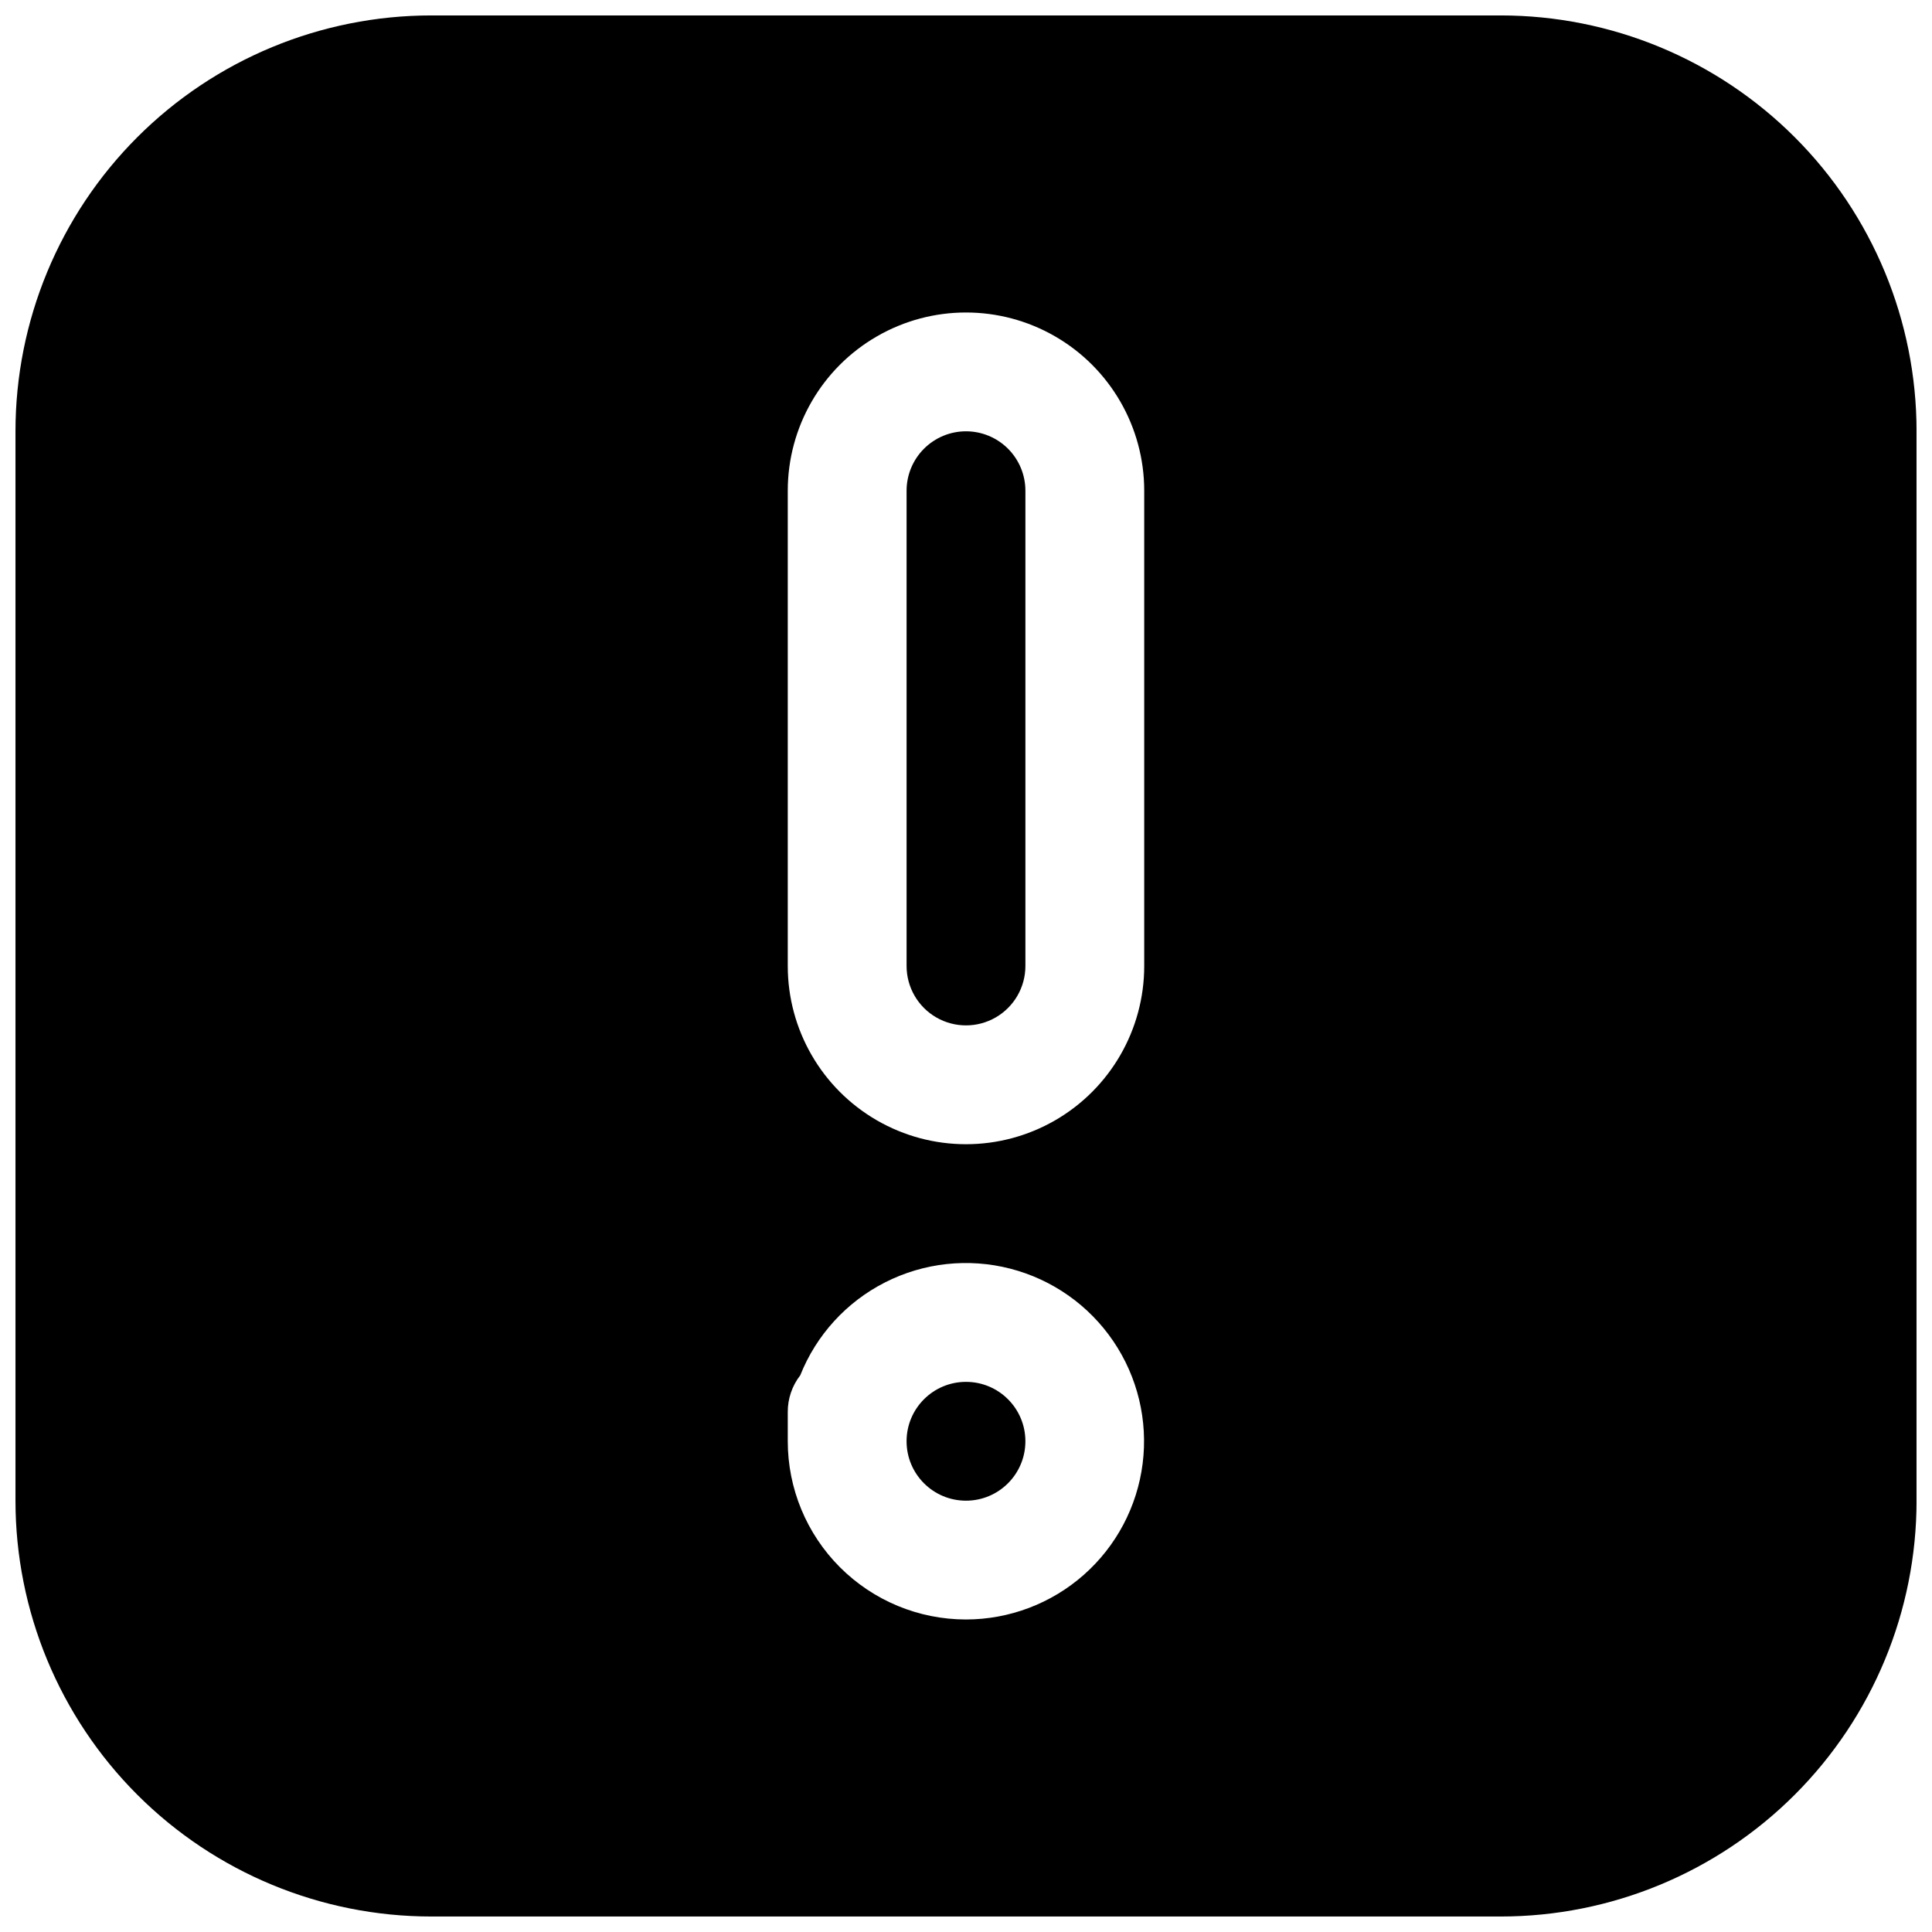
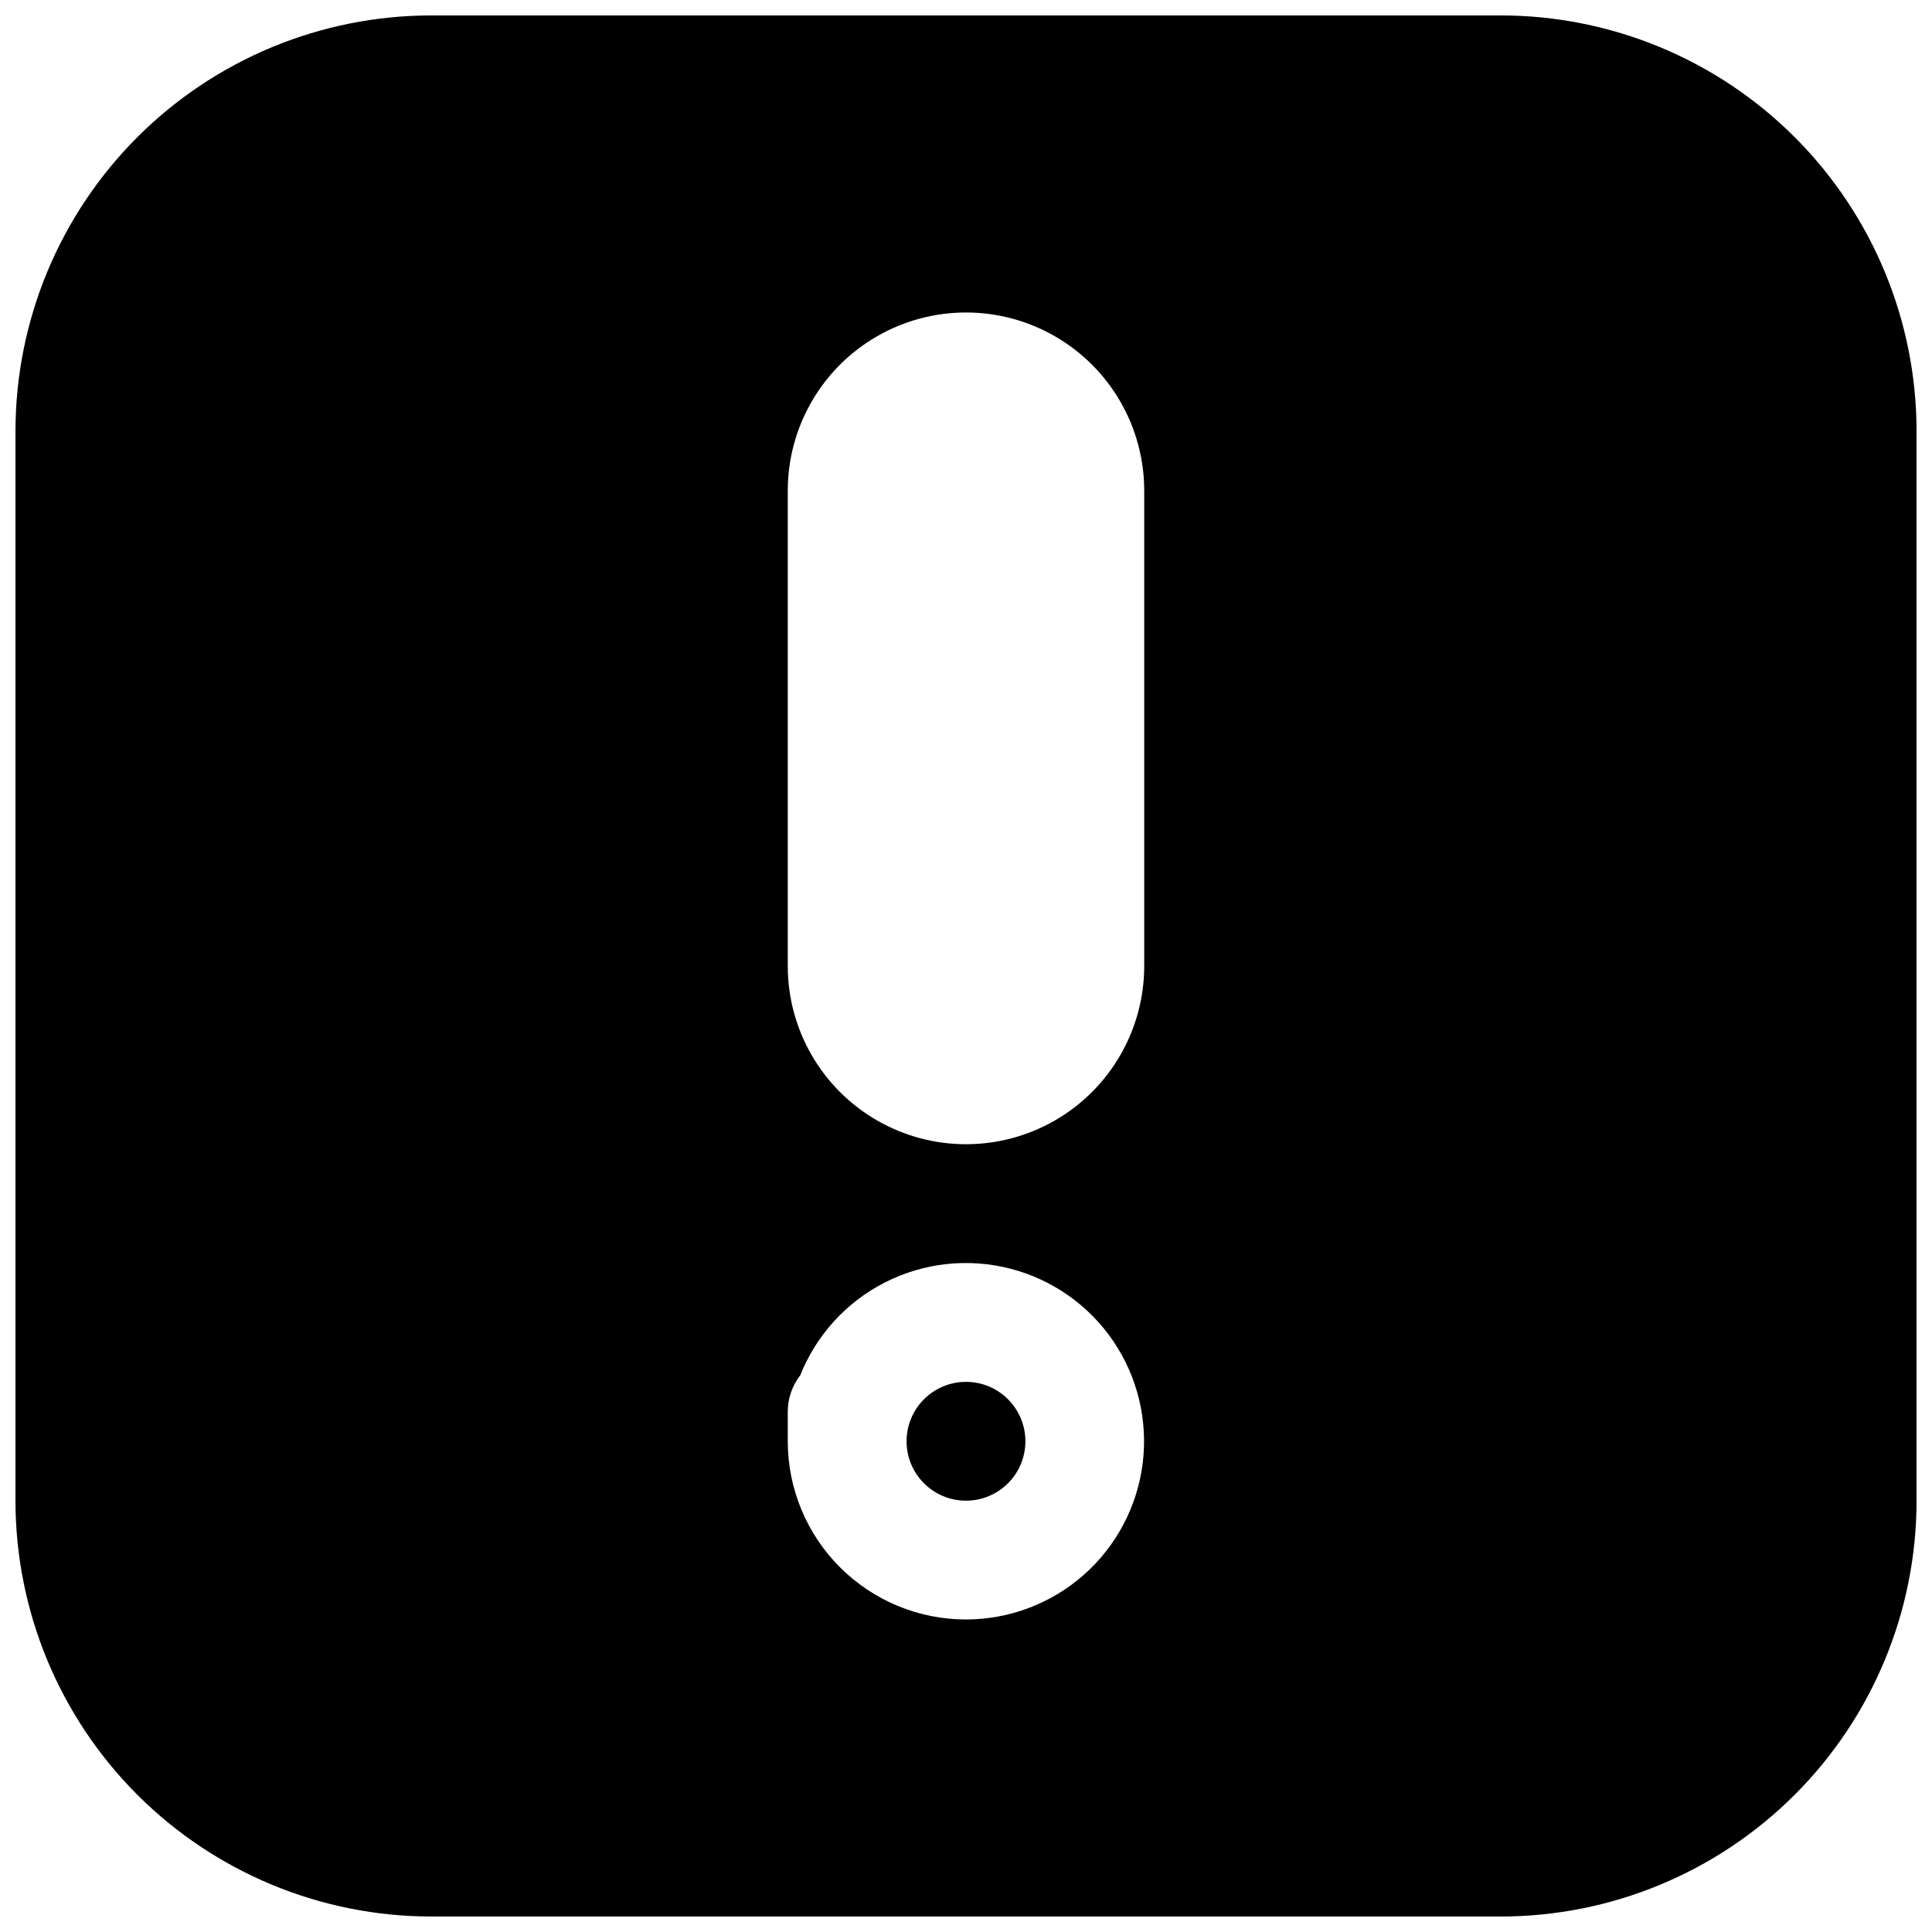
<svg xmlns="http://www.w3.org/2000/svg" width="800px" height="800px" version="1.1" viewBox="144 144 512 512">
  <defs>
    <clipPath id="a">
      <path d="m148.09 148.09h503.81v503.81h-503.81z" />
    </clipPath>
  </defs>
  <path d="m415.74 525.95c0 8.695-7.047 15.746-15.742 15.746s-15.746-7.051-15.746-15.746c0-8.695 7.051-15.742 15.746-15.742s15.742 7.047 15.742 15.742" />
-   <path d="m400 258.3c-4.176 0-8.18 1.66-11.133 4.613-2.953 2.953-4.613 6.957-4.613 11.133v125.95c0 5.625 3 10.82 7.871 13.633s10.875 2.812 15.746 0 7.871-8.008 7.871-13.633v-125.95c0-4.176-1.66-8.18-4.609-11.133-2.953-2.953-6.957-4.613-11.133-4.613z" />
  <g clip-path="url(#a)">
    <path d="m541.7 148.09h-283.39c-29.227 0-57.258 11.609-77.93 32.277-20.668 20.672-32.277 48.703-32.277 77.93v283.39c0 29.23 11.609 57.262 32.277 77.93 20.672 20.668 48.703 32.277 77.93 32.277h283.39c29.23 0 57.262-11.609 77.93-32.277s32.277-48.699 32.277-77.93v-283.39c0-29.227-11.609-57.258-32.277-77.93-20.668-20.668-48.699-32.277-77.93-32.277zm-141.7 425.09c-12.527 0-24.543-4.977-33.398-13.836-8.859-8.855-13.836-20.871-13.836-33.398v-7.715c-0.023-3.531 1.141-6.969 3.309-9.758 4.25-10.68 12.25-19.441 22.5-24.641 10.25-5.203 22.043-6.492 33.172-3.621s20.832 9.699 27.285 19.207c6.457 9.512 9.223 21.047 7.781 32.449s-6.988 21.891-15.609 29.496c-8.617 7.602-19.711 11.805-31.203 11.816zm47.23-173.18c0 16.871-9.004 32.465-23.617 40.902s-32.617 8.438-47.23 0c-14.613-8.438-23.617-24.031-23.617-40.902v-125.95c0-16.875 9.004-32.469 23.617-40.906 14.613-8.438 32.617-8.438 47.23 0s23.617 24.031 23.617 40.906z" />
  </g>
</svg>